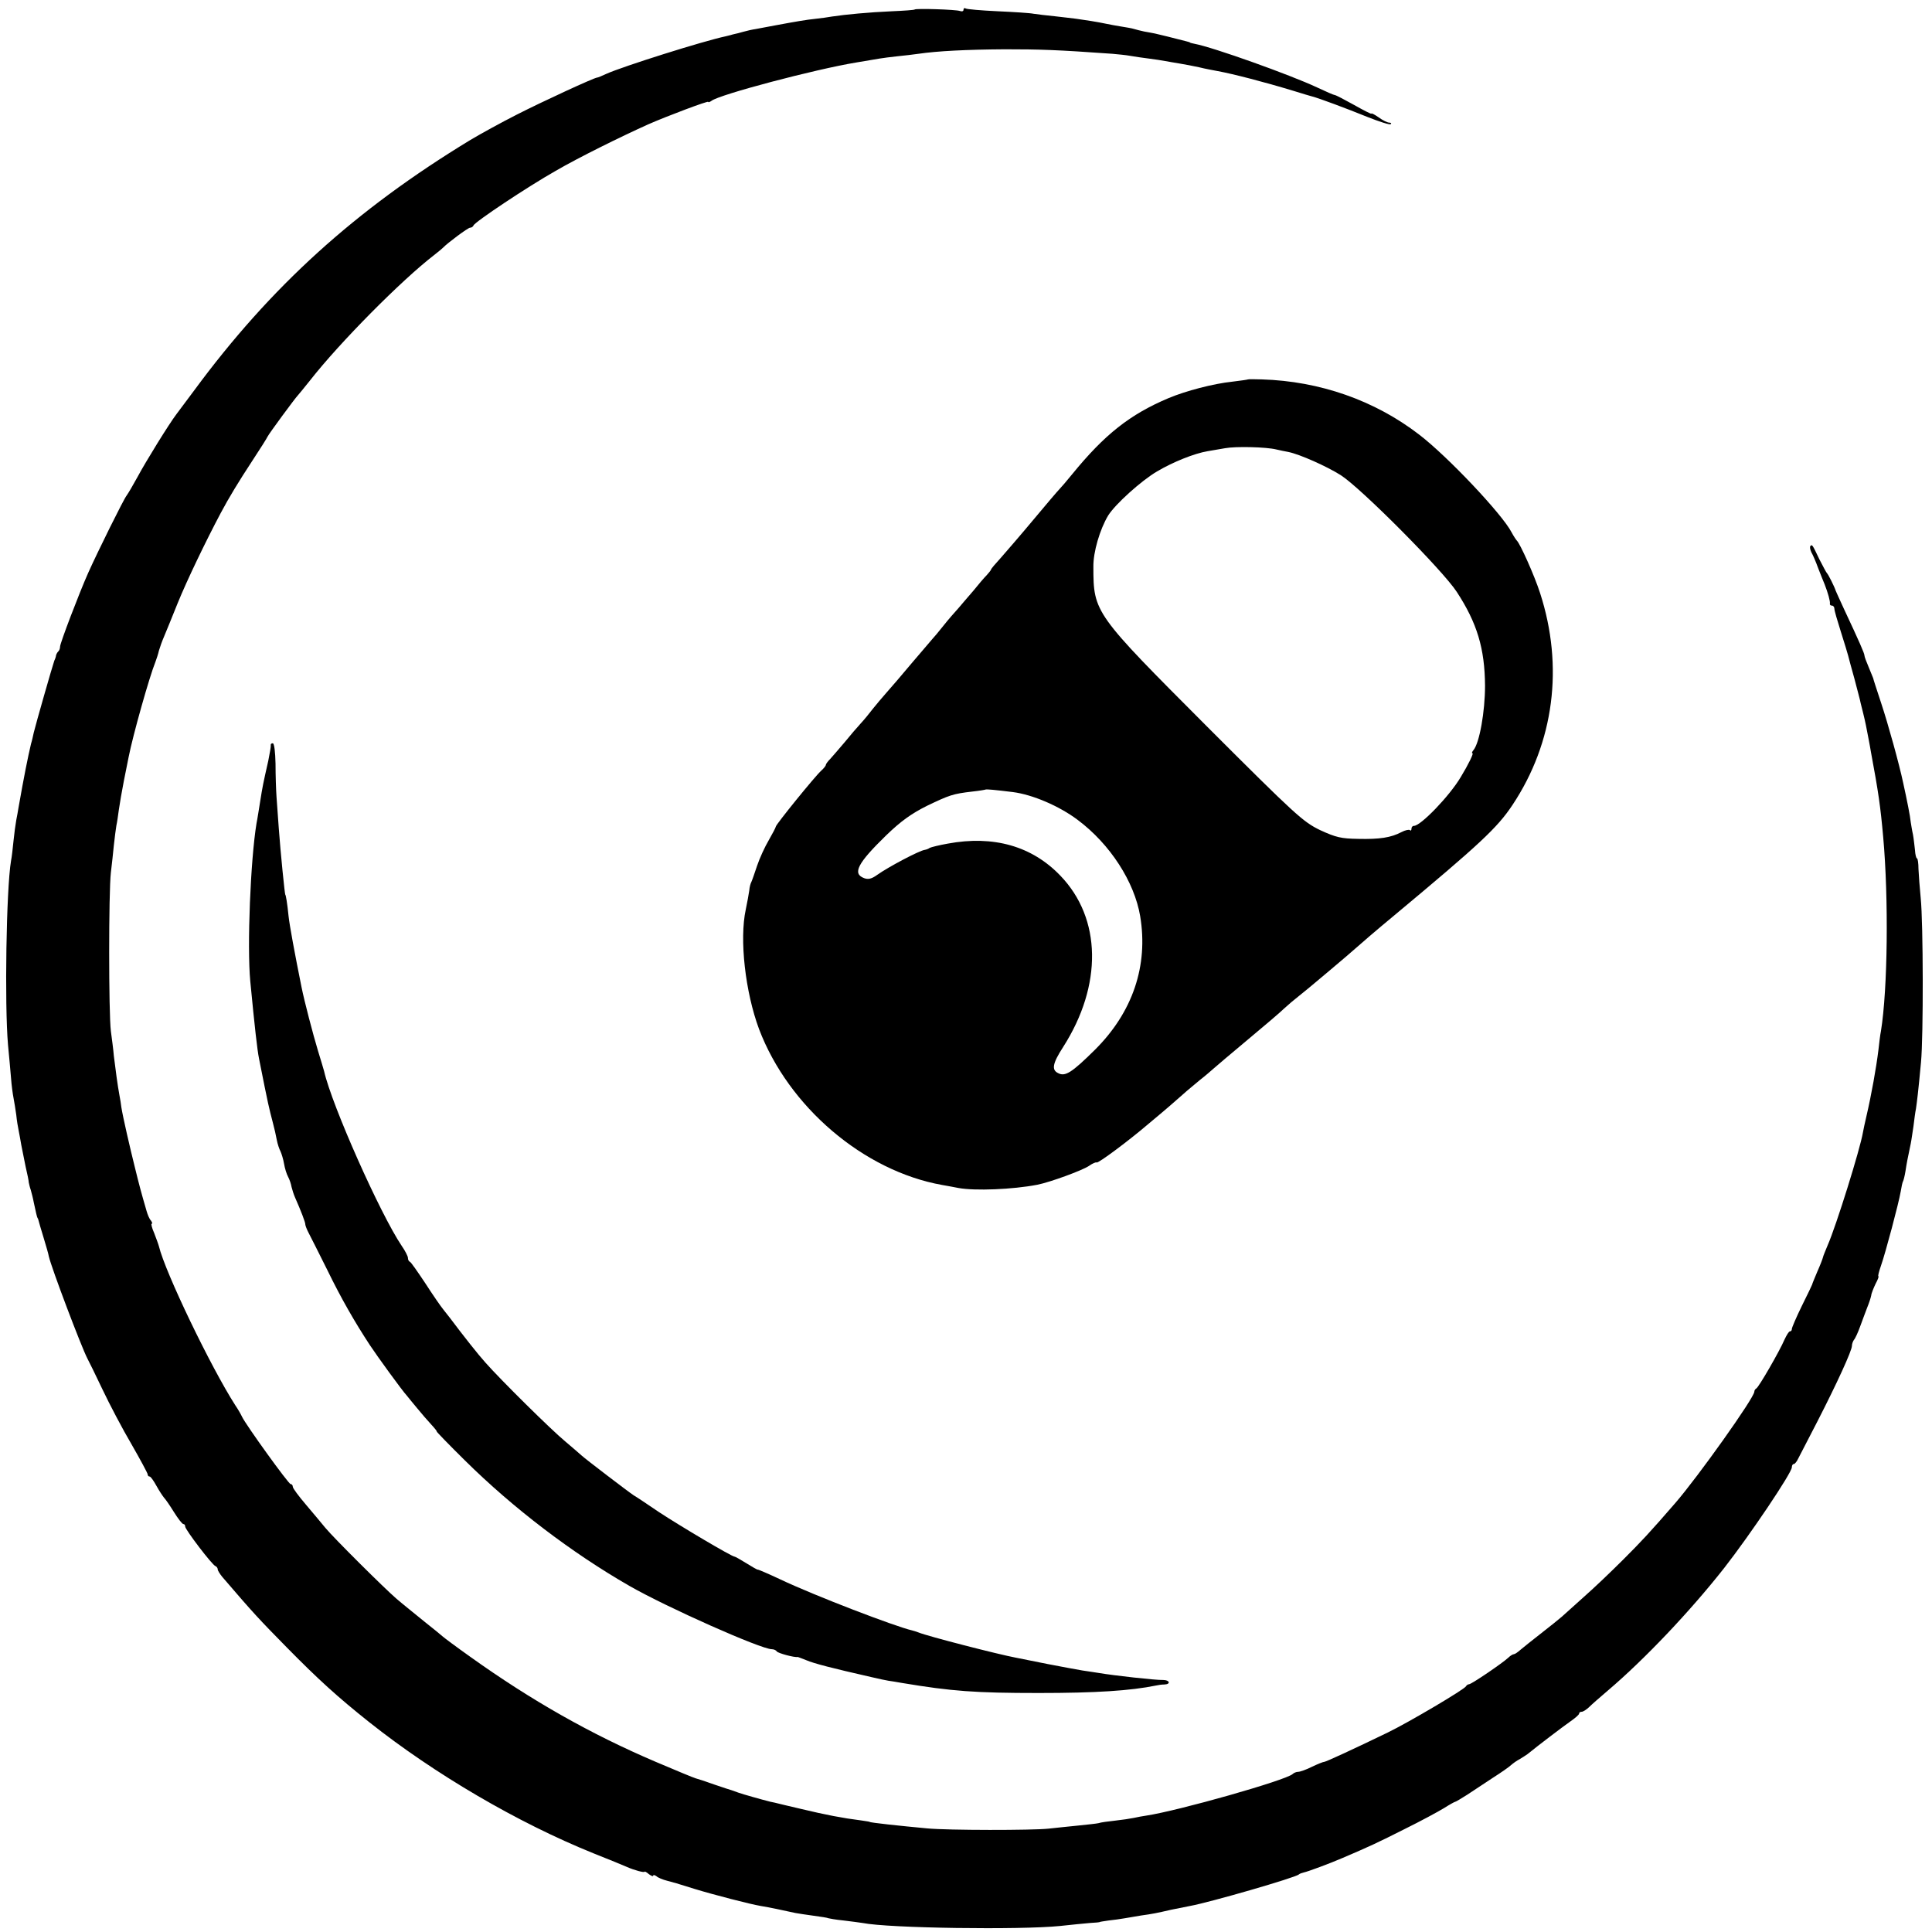
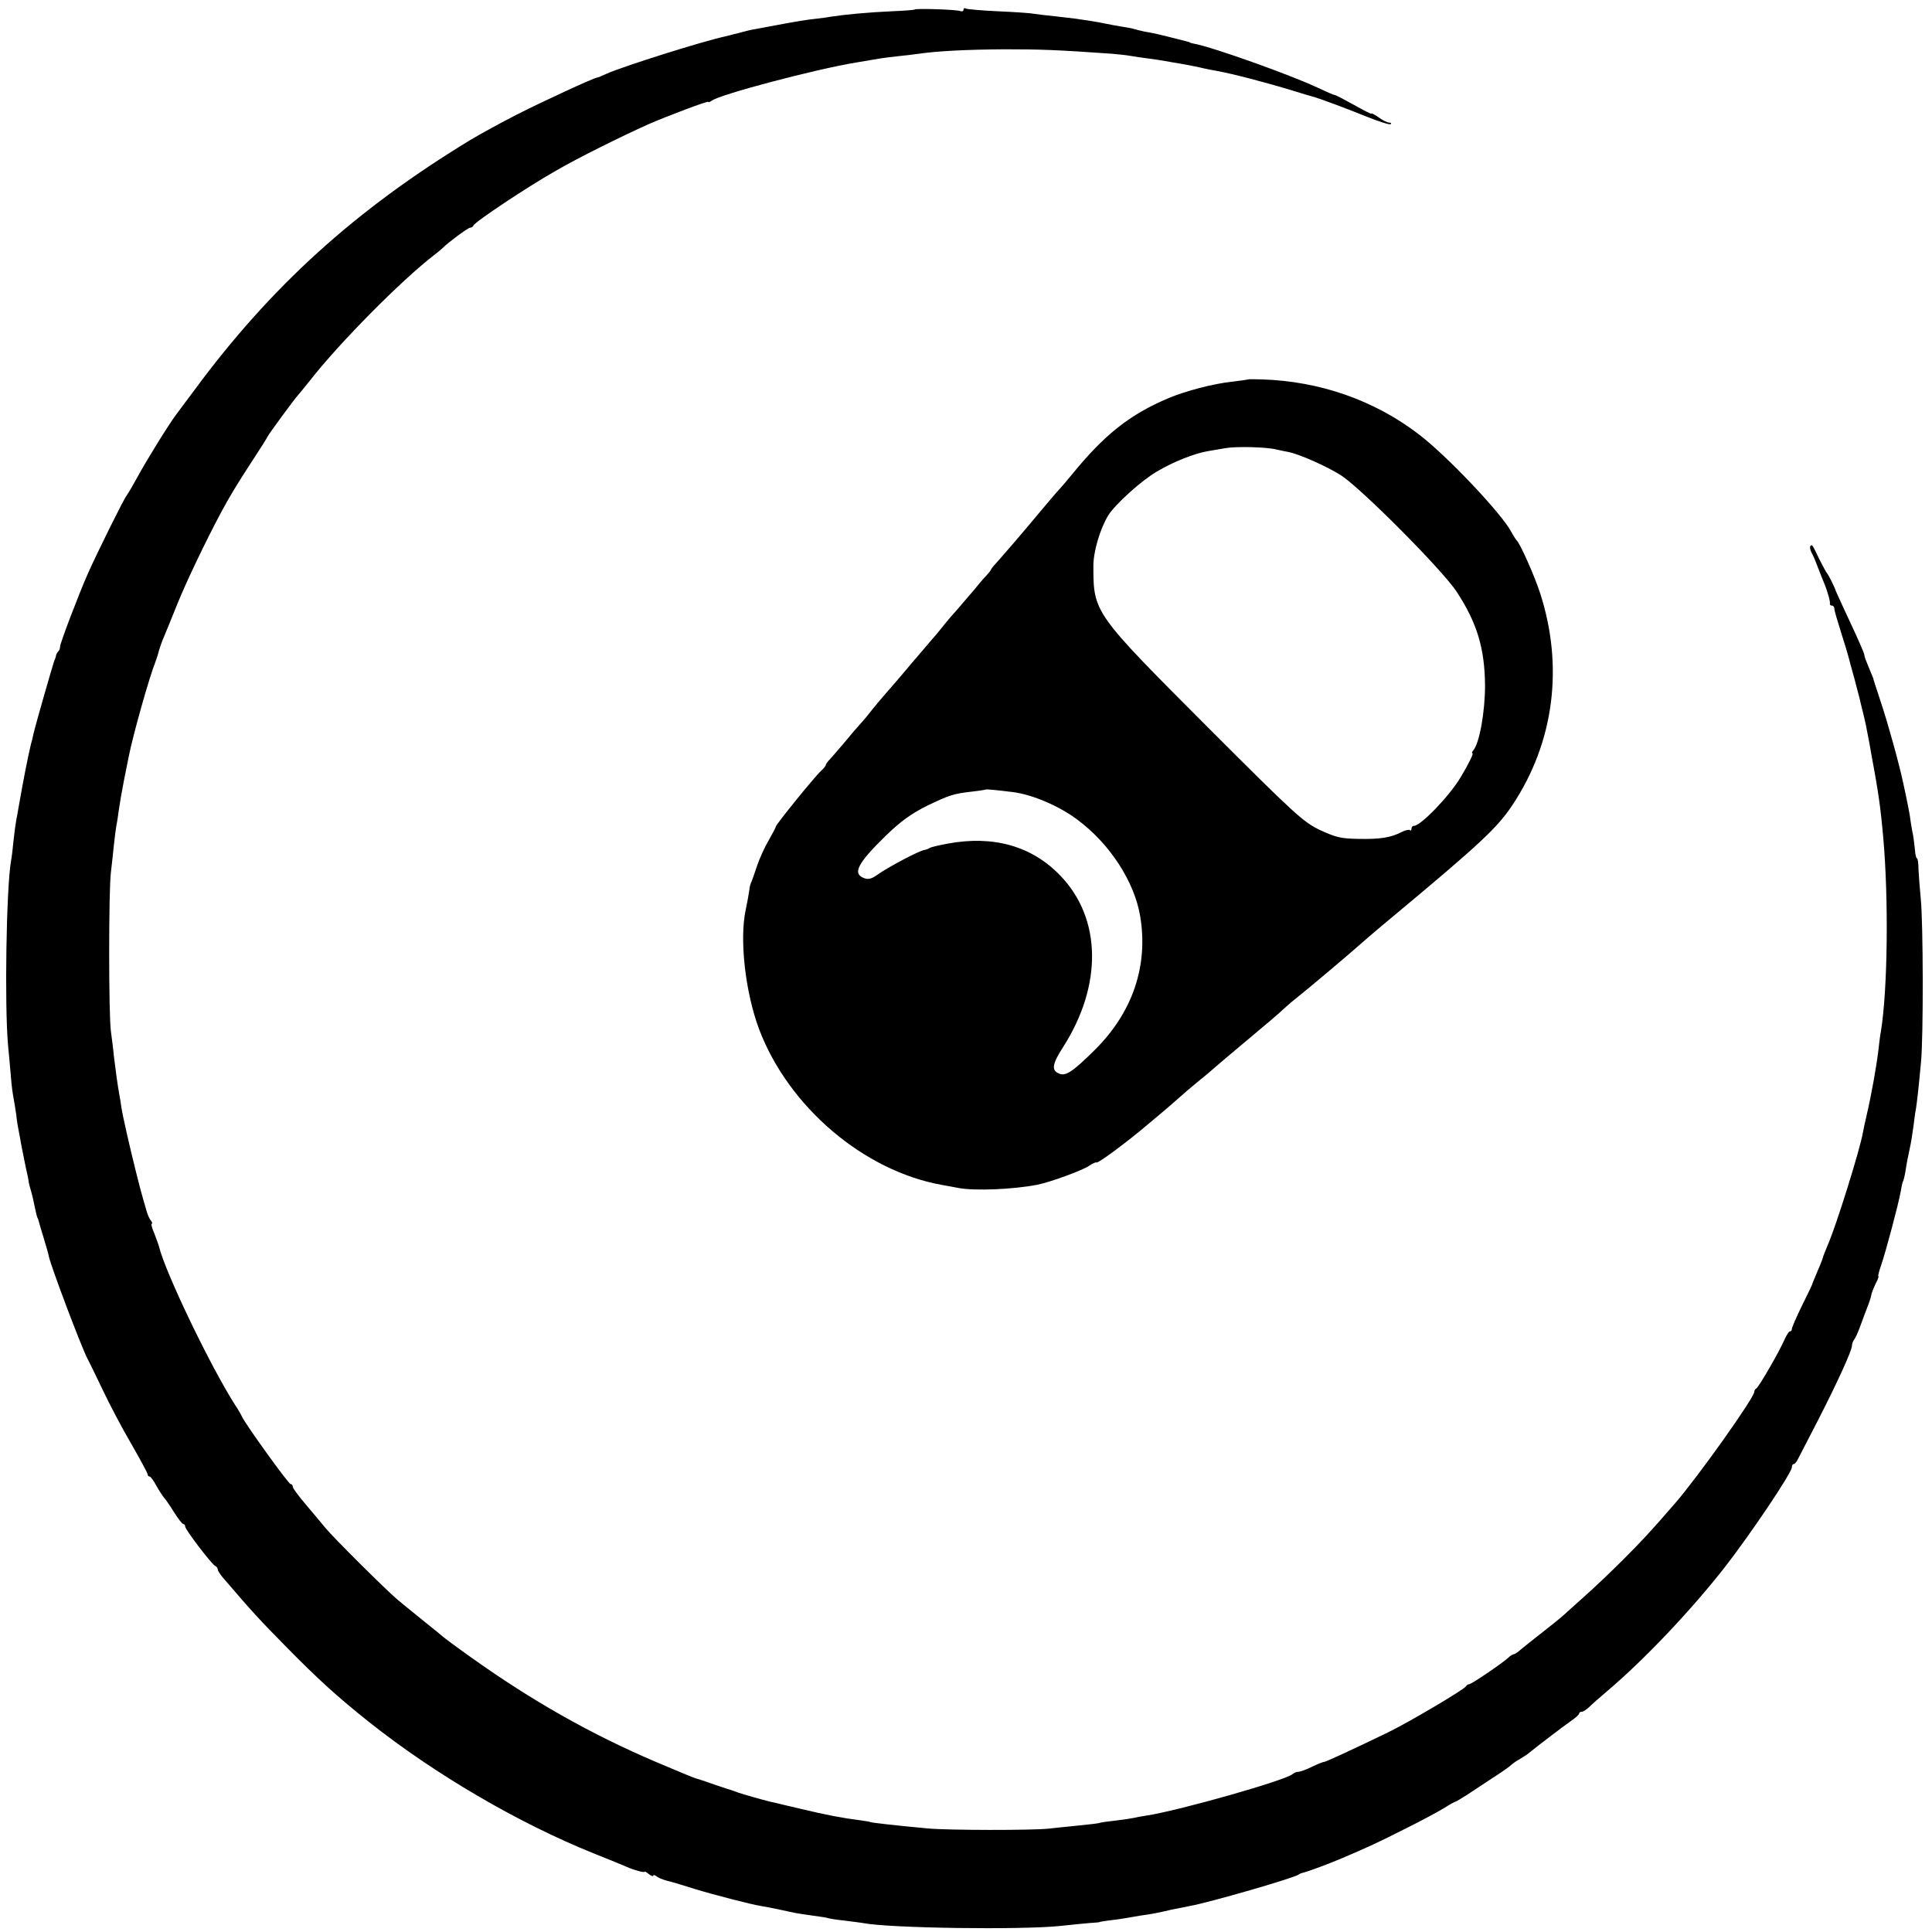
<svg xmlns="http://www.w3.org/2000/svg" version="1.0" width="772pt" height="772pt" viewBox="0 0 772 772" preserveAspectRatio="xMidYMid meet">
  <g transform="translate(0,772) scale(0.1,-0.1)" fill="#000000" stroke="none">
-     <path d="M3655 7682 c-2 -2 -43 -5 -91 -7 -92 -4 -187 -13 -239 -21 -16 -3 -46 -7 -65 -9 -39 -4 -79 -11 -160 -26 -30 -6 -66 -12 -80 -15 -14 -2 -36 -7 -50 -11 -14 -4 -29 -8 -35 -9 -5 -1 -12 -3 -15 -4 -3 -1 -12 -3 -20 -5 -90 -19 -410 -120 -477 -150 -17 -8 -34 -15 -37 -15 -11 0 -219 -96 -321 -148 -63 -32 -143 -76 -185 -101 -461 -280 -799 -587 -1104 -1001 -31 -41 -63 -84 -71 -95 -29 -38 -123 -190 -155 -250 -18 -33 -38 -67 -44 -75 -12 -15 -116 -225 -154 -310 -36 -81 -112 -280 -112 -294 0 -7 -3 -16 -8 -20 -4 -4 -7 -11 -8 -14 0 -4 -3 -14 -7 -22 -7 -19 -75 -257 -82 -287 -3 -13 -7 -33 -11 -45 -13 -55 -28 -130 -50 -255 -2 -13 -6 -35 -9 -50 -3 -16 -8 -53 -11 -83 -3 -30 -7 -66 -10 -80 -19 -114 -26 -574 -12 -735 4 -44 10 -104 12 -132 2 -29 7 -65 10 -80 3 -16 8 -46 11 -68 2 -22 7 -51 10 -65 3 -14 7 -38 10 -55 3 -16 11 -55 17 -85 7 -30 13 -59 13 -65 1 -5 4 -19 8 -30 3 -11 9 -33 12 -50 8 -38 13 -59 15 -62 2 -2 3 -6 4 -10 1 -5 10 -35 20 -68 10 -33 20 -67 21 -75 10 -45 130 -362 154 -408 5 -9 33 -66 61 -125 28 -59 80 -158 116 -219 35 -61 64 -115 64 -119 0 -5 3 -9 8 -9 4 0 16 -17 27 -37 11 -20 25 -41 30 -47 6 -6 24 -32 40 -58 17 -27 33 -48 38 -48 4 0 7 -4 7 -10 0 -12 108 -154 121 -158 5 -2 9 -8 9 -13 0 -5 9 -19 19 -31 126 -147 147 -169 257 -281 126 -128 203 -198 330 -299 261 -207 592 -401 894 -523 63 -25 124 -50 135 -55 29 -13 70 -24 71 -19 0 2 8 -2 17 -10 10 -7 17 -10 17 -6 0 4 6 3 13 -2 6 -6 26 -14 42 -18 37 -10 28 -7 111 -33 75 -23 222 -61 264 -68 37 -6 83 -16 138 -28 11 -2 43 -7 73 -11 30 -4 56 -8 59 -10 3 -1 30 -6 61 -9 31 -4 65 -8 76 -10 105 -21 630 -28 788 -12 44 5 98 10 120 12 22 1 40 3 40 4 0 1 16 3 35 6 19 2 49 6 65 9 17 3 46 8 65 11 44 6 64 10 120 23 25 5 59 12 75 15 78 14 424 114 435 126 3 3 12 6 20 8 15 3 102 35 155 58 108 46 142 62 247 115 65 32 135 70 158 84 22 14 42 25 44 25 3 0 24 13 48 28 24 16 70 46 103 68 33 21 66 44 73 51 8 7 23 18 35 24 11 7 26 16 31 20 43 35 139 108 169 129 20 14 37 28 37 33 0 4 4 7 10 7 6 0 18 8 28 17 10 10 45 41 77 68 147 125 329 317 465 490 103 132 270 380 270 402 0 7 3 13 8 13 4 0 12 10 18 23 6 12 40 78 76 147 78 152 138 283 138 302 0 8 4 18 8 24 5 5 16 29 25 54 9 25 22 59 28 75 7 17 14 38 16 48 1 10 10 31 18 48 9 16 13 29 11 29 -3 0 2 19 10 42 18 51 71 250 79 297 3 19 7 37 9 40 2 3 7 22 10 41 5 33 8 48 21 110 3 14 7 45 11 70 3 25 7 56 10 70 4 28 9 66 20 185 10 103 9 558 -1 655 -4 41 -8 94 -9 117 0 24 -3 43 -6 43 -3 0 -7 15 -8 33 -2 17 -5 46 -8 62 -4 17 -7 39 -9 50 -2 23 -15 88 -30 156 -16 76 -61 238 -88 319 -17 52 -32 97 -32 100 -1 3 -9 22 -18 44 -9 21 -17 42 -17 47 0 8 -20 54 -81 184 -18 39 -33 72 -34 75 -4 14 -30 66 -35 70 -3 3 -16 28 -30 55 -29 61 -29 60 -36 53 -3 -3 -1 -14 4 -25 6 -10 18 -38 27 -63 10 -25 21 -54 26 -65 13 -33 23 -69 21 -77 -1 -5 3 -8 8 -8 6 0 10 -6 10 -13 0 -7 12 -48 26 -92 14 -44 27 -87 29 -95 2 -8 13 -50 25 -92 11 -43 23 -86 25 -98 3 -11 7 -29 10 -40 8 -32 14 -62 21 -100 4 -19 8 -44 10 -55 30 -161 38 -217 49 -340 22 -246 18 -608 -9 -775 -3 -14 -7 -47 -10 -75 -9 -73 -28 -179 -48 -265 -6 -25 -12 -54 -14 -65 -11 -66 -107 -374 -141 -451 -9 -22 -18 -43 -19 -49 -1 -5 -11 -31 -23 -58 -11 -26 -20 -48 -20 -50 0 -1 -18 -39 -41 -85 -22 -45 -40 -87 -40 -92 0 -6 -3 -10 -8 -10 -4 0 -13 -15 -21 -32 -21 -49 -104 -192 -113 -196 -4 -2 -8 -8 -8 -13 0 -24 -225 -340 -315 -444 -103 -119 -136 -154 -209 -227 -46 -46 -115 -112 -156 -148 -40 -36 -80 -72 -89 -80 -9 -8 -45 -37 -81 -65 -35 -27 -73 -58 -84 -67 -11 -10 -23 -18 -27 -18 -4 0 -14 -6 -21 -13 -22 -21 -148 -107 -158 -107 -4 0 -10 -4 -12 -8 -5 -12 -232 -146 -313 -185 -136 -66 -247 -117 -253 -117 -5 0 -27 -9 -50 -20 -22 -11 -47 -20 -55 -20 -7 0 -17 -4 -22 -9 -28 -25 -454 -146 -585 -166 -14 -2 -36 -6 -49 -9 -14 -3 -47 -8 -75 -11 -28 -3 -58 -7 -66 -10 -8 -2 -46 -6 -85 -10 -38 -4 -90 -9 -115 -12 -64 -7 -402 -7 -485 1 -108 10 -230 23 -230 26 0 1 -16 3 -35 6 -72 9 -140 22 -240 46 -47 11 -94 22 -105 25 -11 2 -24 5 -30 7 -5 1 -30 8 -55 15 -25 7 -52 15 -60 18 -8 3 -19 7 -25 9 -5 1 -37 12 -70 23 -33 12 -67 23 -75 25 -8 2 -80 32 -160 66 -258 110 -495 244 -740 419 -58 41 -107 78 -110 81 -3 3 -36 30 -75 61 -38 31 -88 71 -110 90 -49 42 -251 243 -285 284 -14 17 -48 58 -77 92 -29 34 -53 66 -53 72 0 6 -4 11 -9 11 -8 0 -177 234 -194 269 -4 9 -16 30 -27 46 -98 153 -280 531 -305 635 -2 8 -11 32 -19 53 -9 20 -13 37 -10 37 4 0 2 6 -3 13 -6 6 -13 23 -17 37 -23 79 -29 102 -47 175 -20 80 -48 202 -54 240 -1 11 -5 34 -8 50 -7 38 -15 97 -22 155 -2 25 -8 70 -12 100 -9 71 -9 557 0 633 4 31 9 81 12 110 3 30 8 65 10 78 3 13 7 42 10 64 3 22 12 74 20 115 8 41 17 84 19 95 17 87 83 321 107 380 4 11 11 31 14 45 4 14 13 39 20 55 7 17 32 77 55 135 37 91 112 247 172 360 33 62 70 123 127 210 31 47 58 90 60 95 4 10 111 155 121 165 3 3 25 30 49 60 119 152 366 401 496 501 17 13 32 26 35 29 18 19 100 80 108 80 6 0 12 4 14 9 5 14 215 154 328 218 91 53 259 136 370 186 75 33 240 95 240 90 0 -3 6 -1 13 4 31 25 414 126 577 153 41 7 84 14 95 16 11 2 43 6 70 9 28 3 66 7 85 10 75 11 192 17 345 18 139 0 207 -2 430 -18 22 -2 54 -5 70 -8 17 -3 50 -8 75 -11 25 -3 55 -8 66 -10 12 -2 38 -7 58 -10 19 -3 55 -10 78 -15 24 -6 57 -12 73 -15 61 -11 188 -44 300 -78 39 -12 75 -23 80 -24 24 -6 137 -48 218 -81 48 -19 91 -33 94 -29 4 3 1 6 -6 6 -7 0 -26 9 -42 21 -16 11 -29 18 -29 15 0 -3 -31 13 -70 35 -38 21 -72 39 -76 39 -4 0 -36 14 -72 31 -107 50 -414 160 -489 174 -10 2 -18 4 -18 5 0 1 -7 3 -15 5 -53 14 -108 27 -125 31 -11 2 -30 6 -43 8 -13 3 -31 7 -40 10 -9 3 -33 7 -52 10 -19 3 -46 8 -60 11 -14 3 -41 8 -60 11 -19 3 -46 7 -60 9 -14 2 -52 6 -85 10 -33 3 -71 8 -85 10 -14 3 -79 7 -144 10 -65 3 -123 8 -127 11 -5 3 -9 1 -9 -5 0 -6 -6 -8 -14 -5 -16 6 -176 11 -181 6z" />
+     <path d="M3655 7682 c-2 -2 -43 -5 -91 -7 -92 -4 -187 -13 -239 -21 -16 -3 -46 -7 -65 -9 -39 -4 -79 -11 -160 -26 -30 -6 -66 -12 -80 -15 -14 -2 -36 -7 -50 -11 -14 -4 -29 -8 -35 -9 -5 -1 -12 -3 -15 -4 -3 -1 -12 -3 -20 -5 -90 -19 -410 -120 -477 -150 -17 -8 -34 -15 -37 -15 -11 0 -219 -96 -321 -148 -63 -32 -143 -76 -185 -101 -461 -280 -799 -587 -1104 -1001 -31 -41 -63 -84 -71 -95 -29 -38 -123 -190 -155 -250 -18 -33 -38 -67 -44 -75 -12 -15 -116 -225 -154 -310 -36 -81 -112 -280 -112 -294 0 -7 -3 -16 -8 -20 -4 -4 -7 -11 -8 -14 0 -4 -3 -14 -7 -22 -7 -19 -75 -257 -82 -287 -3 -13 -7 -33 -11 -45 -13 -55 -28 -130 -50 -255 -2 -13 -6 -35 -9 -50 -3 -16 -8 -53 -11 -83 -3 -30 -7 -66 -10 -80 -19 -114 -26 -574 -12 -735 4 -44 10 -104 12 -132 2 -29 7 -65 10 -80 3 -16 8 -46 11 -68 2 -22 7 -51 10 -65 3 -14 7 -38 10 -55 3 -16 11 -55 17 -85 7 -30 13 -59 13 -65 1 -5 4 -19 8 -30 3 -11 9 -33 12 -50 8 -38 13 -59 15 -62 2 -2 3 -6 4 -10 1 -5 10 -35 20 -68 10 -33 20 -67 21 -75 10 -45 130 -362 154 -408 5 -9 33 -66 61 -125 28 -59 80 -158 116 -219 35 -61 64 -115 64 -119 0 -5 3 -9 8 -9 4 0 16 -17 27 -37 11 -20 25 -41 30 -47 6 -6 24 -32 40 -58 17 -27 33 -48 38 -48 4 0 7 -4 7 -10 0 -12 108 -154 121 -158 5 -2 9 -8 9 -13 0 -5 9 -19 19 -31 126 -147 147 -169 257 -281 126 -128 203 -198 330 -299 261 -207 592 -401 894 -523 63 -25 124 -50 135 -55 29 -13 70 -24 71 -19 0 2 8 -2 17 -10 10 -7 17 -10 17 -6 0 4 6 3 13 -2 6 -6 26 -14 42 -18 37 -10 28 -7 111 -33 75 -23 222 -61 264 -68 37 -6 83 -16 138 -28 11 -2 43 -7 73 -11 30 -4 56 -8 59 -10 3 -1 30 -6 61 -9 31 -4 65 -8 76 -10 105 -21 630 -28 788 -12 44 5 98 10 120 12 22 1 40 3 40 4 0 1 16 3 35 6 19 2 49 6 65 9 17 3 46 8 65 11 44 6 64 10 120 23 25 5 59 12 75 15 78 14 424 114 435 126 3 3 12 6 20 8 15 3 102 35 155 58 108 46 142 62 247 115 65 32 135 70 158 84 22 14 42 25 44 25 3 0 24 13 48 28 24 16 70 46 103 68 33 21 66 44 73 51 8 7 23 18 35 24 11 7 26 16 31 20 43 35 139 108 169 129 20 14 37 28 37 33 0 4 4 7 10 7 6 0 18 8 28 17 10 10 45 41 77 68 147 125 329 317 465 490 103 132 270 380 270 402 0 7 3 13 8 13 4 0 12 10 18 23 6 12 40 78 76 147 78 152 138 283 138 302 0 8 4 18 8 24 5 5 16 29 25 54 9 25 22 59 28 75 7 17 14 38 16 48 1 10 10 31 18 48 9 16 13 29 11 29 -3 0 2 19 10 42 18 51 71 250 79 297 3 19 7 37 9 40 2 3 7 22 10 41 5 33 8 48 21 110 3 14 7 45 11 70 3 25 7 56 10 70 4 28 9 66 20 185 10 103 9 558 -1 655 -4 41 -8 94 -9 117 0 24 -3 43 -6 43 -3 0 -7 15 -8 33 -2 17 -5 46 -8 62 -4 17 -7 39 -9 50 -2 23 -15 88 -30 156 -16 76 -61 238 -88 319 -17 52 -32 97 -32 100 -1 3 -9 22 -18 44 -9 21 -17 42 -17 47 0 8 -20 54 -81 184 -18 39 -33 72 -34 75 -4 14 -30 66 -35 70 -3 3 -16 28 -30 55 -29 61 -29 60 -36 53 -3 -3 -1 -14 4 -25 6 -10 18 -38 27 -63 10 -25 21 -54 26 -65 13 -33 23 -69 21 -77 -1 -5 3 -8 8 -8 6 0 10 -6 10 -13 0 -7 12 -48 26 -92 14 -44 27 -87 29 -95 2 -8 13 -50 25 -92 11 -43 23 -86 25 -98 3 -11 7 -29 10 -40 8 -32 14 -62 21 -100 4 -19 8 -44 10 -55 30 -161 38 -217 49 -340 22 -246 18 -608 -9 -775 -3 -14 -7 -47 -10 -75 -9 -73 -28 -179 -48 -265 -6 -25 -12 -54 -14 -65 -11 -66 -107 -374 -141 -451 -9 -22 -18 -43 -19 -49 -1 -5 -11 -31 -23 -58 -11 -26 -20 -48 -20 -50 0 -1 -18 -39 -41 -85 -22 -45 -40 -87 -40 -92 0 -6 -3 -10 -8 -10 -4 0 -13 -15 -21 -32 -21 -49 -104 -192 -113 -196 -4 -2 -8 -8 -8 -13 0 -24 -225 -340 -315 -444 -103 -119 -136 -154 -209 -227 -46 -46 -115 -112 -156 -148 -40 -36 -80 -72 -89 -80 -9 -8 -45 -37 -81 -65 -35 -27 -73 -58 -84 -67 -11 -10 -23 -18 -27 -18 -4 0 -14 -6 -21 -13 -22 -21 -148 -107 -158 -107 -4 0 -10 -4 -12 -8 -5 -12 -232 -146 -313 -185 -136 -66 -247 -117 -253 -117 -5 0 -27 -9 -50 -20 -22 -11 -47 -20 -55 -20 -7 0 -17 -4 -22 -9 -28 -25 -454 -146 -585 -166 -14 -2 -36 -6 -49 -9 -14 -3 -47 -8 -75 -11 -28 -3 -58 -7 -66 -10 -8 -2 -46 -6 -85 -10 -38 -4 -90 -9 -115 -12 -64 -7 -402 -7 -485 1 -108 10 -230 23 -230 26 0 1 -16 3 -35 6 -72 9 -140 22 -240 46 -47 11 -94 22 -105 25 -11 2 -24 5 -30 7 -5 1 -30 8 -55 15 -25 7 -52 15 -60 18 -8 3 -19 7 -25 9 -5 1 -37 12 -70 23 -33 12 -67 23 -75 25 -8 2 -80 32 -160 66 -258 110 -495 244 -740 419 -58 41 -107 78 -110 81 -3 3 -36 30 -75 61 -38 31 -88 71 -110 90 -49 42 -251 243 -285 284 -14 17 -48 58 -77 92 -29 34 -53 66 -53 72 0 6 -4 11 -9 11 -8 0 -177 234 -194 269 -4 9 -16 30 -27 46 -98 153 -280 531 -305 635 -2 8 -11 32 -19 53 -9 20 -13 37 -10 37 4 0 2 6 -3 13 -6 6 -13 23 -17 37 -23 79 -29 102 -47 175 -20 80 -48 202 -54 240 -1 11 -5 34 -8 50 -7 38 -15 97 -22 155 -2 25 -8 70 -12 100 -9 71 -9 557 0 633 4 31 9 81 12 110 3 30 8 65 10 78 3 13 7 42 10 64 3 22 12 74 20 115 8 41 17 84 19 95 17 87 83 321 107 380 4 11 11 31 14 45 4 14 13 39 20 55 7 17 32 77 55 135 37 91 112 247 172 360 33 62 70 123 127 210 31 47 58 90 60 95 4 10 111 155 121 165 3 3 25 30 49 60 119 152 366 401 496 501 17 13 32 26 35 29 18 19 100 80 108 80 6 0 12 4 14 9 5 14 215 154 328 218 91 53 259 136 370 186 75 33 240 95 240 90 0 -3 6 -1 13 4 31 25 414 126 577 153 41 7 84 14 95 16 11 2 43 6 70 9 28 3 66 7 85 10 75 11 192 17 345 18 139 0 207 -2 430 -18 22 -2 54 -5 70 -8 17 -3 50 -8 75 -11 25 -3 55 -8 66 -10 12 -2 38 -7 58 -10 19 -3 55 -10 78 -15 24 -6 57 -12 73 -15 61 -11 188 -44 300 -78 39 -12 75 -23 80 -24 24 -6 137 -48 218 -81 48 -19 91 -33 94 -29 4 3 1 6 -6 6 -7 0 -26 9 -42 21 -16 11 -29 18 -29 15 0 -3 -31 13 -70 35 -38 21 -72 39 -76 39 -4 0 -36 14 -72 31 -107 50 -414 160 -489 174 -10 2 -18 4 -18 5 0 1 -7 3 -15 5 -53 14 -108 27 -125 31 -11 2 -30 6 -43 8 -13 3 -31 7 -40 10 -9 3 -33 7 -52 10 -19 3 -46 8 -60 11 -14 3 -41 8 -60 11 -19 3 -46 7 -60 9 -14 2 -52 6 -85 10 -33 3 -71 8 -85 10 -14 3 -79 7 -144 10 -65 3 -123 8 -127 11 -5 3 -9 1 -9 -5 0 -6 -6 -8 -14 -5 -16 6 -176 11 -181 6" />
    <path d="M4987 6204 c-1 -1 -29 -5 -62 -9 -77 -8 -187 -37 -256 -66 -154 -65 -255 -145 -384 -303 -22 -27 -45 -54 -52 -61 -7 -7 -53 -61 -103 -121 -50 -60 -109 -128 -130 -152 -22 -24 -40 -45 -40 -48 0 -2 -8 -12 -17 -22 -10 -10 -34 -38 -54 -63 -21 -24 -48 -56 -60 -70 -13 -14 -40 -45 -59 -69 -19 -24 -39 -48 -45 -54 -5 -6 -42 -49 -82 -96 -39 -47 -85 -100 -101 -118 -17 -19 -41 -48 -54 -64 -13 -17 -34 -43 -48 -58 -14 -15 -43 -49 -65 -76 -22 -26 -48 -56 -57 -66 -10 -10 -18 -21 -18 -24 0 -4 -8 -14 -18 -23 -24 -21 -182 -216 -182 -224 0 -3 -13 -28 -28 -54 -16 -27 -37 -73 -47 -103 -10 -30 -20 -59 -23 -65 -3 -5 -7 -20 -8 -33 -2 -14 -8 -48 -14 -76 -26 -120 -2 -330 53 -478 118 -311 418 -567 732 -623 22 -4 51 -9 65 -12 65 -12 217 -6 315 13 51 10 179 57 206 75 14 10 28 16 31 14 5 -5 130 88 208 155 30 25 67 56 83 70 16 14 41 36 56 49 14 13 44 37 65 55 22 17 46 38 55 46 9 8 70 60 136 115 66 55 132 111 146 125 15 14 41 36 59 50 17 14 40 32 49 40 45 37 115 97 140 118 66 58 122 106 192 164 343 286 412 350 473 442 166 250 205 553 110 846 -22 69 -80 198 -93 210 -3 3 -13 18 -21 33 -37 72 -256 304 -370 391 -177 136 -396 213 -628 220 -29 1 -54 1 -55 0z m113 -280 c14 -3 35 -8 48 -10 45 -9 153 -57 210 -93 82 -53 407 -380 463 -466 81 -124 112 -226 113 -375 0 -103 -22 -228 -46 -257 -6 -7 -8 -13 -4 -13 5 0 -16 -44 -47 -95 -45 -76 -160 -195 -187 -195 -6 0 -10 -5 -10 -12 0 -6 -3 -9 -6 -5 -4 3 -19 0 -34 -8 -42 -22 -87 -29 -173 -27 -68 1 -89 6 -152 35 -68 33 -97 59 -453 415 -449 450 -453 454 -453 637 -1 59 26 150 59 205 28 45 132 139 195 176 64 38 149 72 202 81 17 3 48 8 70 12 43 8 165 5 205 -5z m-1053 -1369 c79 -10 186 -56 259 -111 130 -97 227 -248 250 -385 33 -198 -30 -384 -181 -534 -93 -92 -119 -108 -147 -93 -27 13 -22 39 20 104 158 247 154 514 -11 685 -113 118 -267 162 -450 128 -34 -6 -66 -14 -72 -17 -5 -4 -14 -7 -20 -8 -22 -3 -145 -68 -190 -100 -22 -16 -36 -19 -52 -13 -48 18 -27 59 88 171 59 57 101 87 163 118 90 43 103 48 181 57 28 3 51 7 53 8 3 2 36 -1 109 -10z" />
-     <path d="M1082 4743 c1 -5 -4 -33 -10 -63 -21 -93 -23 -103 -32 -160 -5 -30 -11 -71 -15 -90 -24 -146 -38 -491 -25 -630 18 -187 28 -275 35 -310 38 -192 40 -197 55 -255 6 -22 13 -53 16 -70 3 -16 10 -37 15 -46 4 -9 11 -31 14 -49 3 -18 10 -41 16 -52 6 -11 12 -29 14 -41 3 -12 9 -31 14 -42 23 -52 42 -101 41 -108 0 -4 6 -20 14 -35 8 -15 41 -81 74 -147 55 -113 109 -207 170 -300 29 -44 130 -183 147 -201 5 -7 24 -29 41 -50 18 -22 43 -51 57 -66 15 -16 24 -28 22 -28 -2 0 48 -52 113 -116 192 -190 427 -369 657 -501 150 -86 526 -253 569 -253 8 0 17 -4 20 -9 5 -7 71 -25 83 -22 2 0 17 -6 35 -13 30 -13 104 -32 258 -67 30 -7 62 -14 70 -15 8 -1 33 -5 55 -9 198 -33 292 -40 545 -40 229 0 367 9 470 30 8 2 23 4 33 4 26 1 21 18 -5 18 -29 -1 -199 18 -257 28 -14 2 -44 7 -66 10 -22 4 -85 15 -140 26 -55 11 -111 22 -125 25 -70 13 -354 86 -390 101 -8 3 -20 7 -25 8 -69 16 -390 139 -527 204 -49 23 -89 40 -90 39 -2 -1 -22 11 -45 25 -24 15 -45 27 -48 27 -11 0 -217 122 -302 178 -47 32 -92 62 -101 67 -20 13 -193 145 -208 159 -6 6 -36 31 -65 56 -57 47 -259 247 -319 315 -29 32 -89 108 -143 180 -4 5 -16 20 -26 33 -10 12 -43 60 -72 105 -30 45 -57 84 -61 85 -5 2 -8 9 -8 16 0 6 -11 28 -25 48 -85 126 -279 561 -310 698 -2 8 -13 44 -24 80 -20 66 -55 200 -66 255 -27 134 -48 247 -52 285 -5 51 -11 85 -13 85 -2 0 -19 168 -26 265 -3 41 -7 98 -9 125 -2 28 -4 87 -4 133 -1 47 -5 82 -11 82 -5 0 -9 -3 -8 -7z" />
  </g>
</svg>